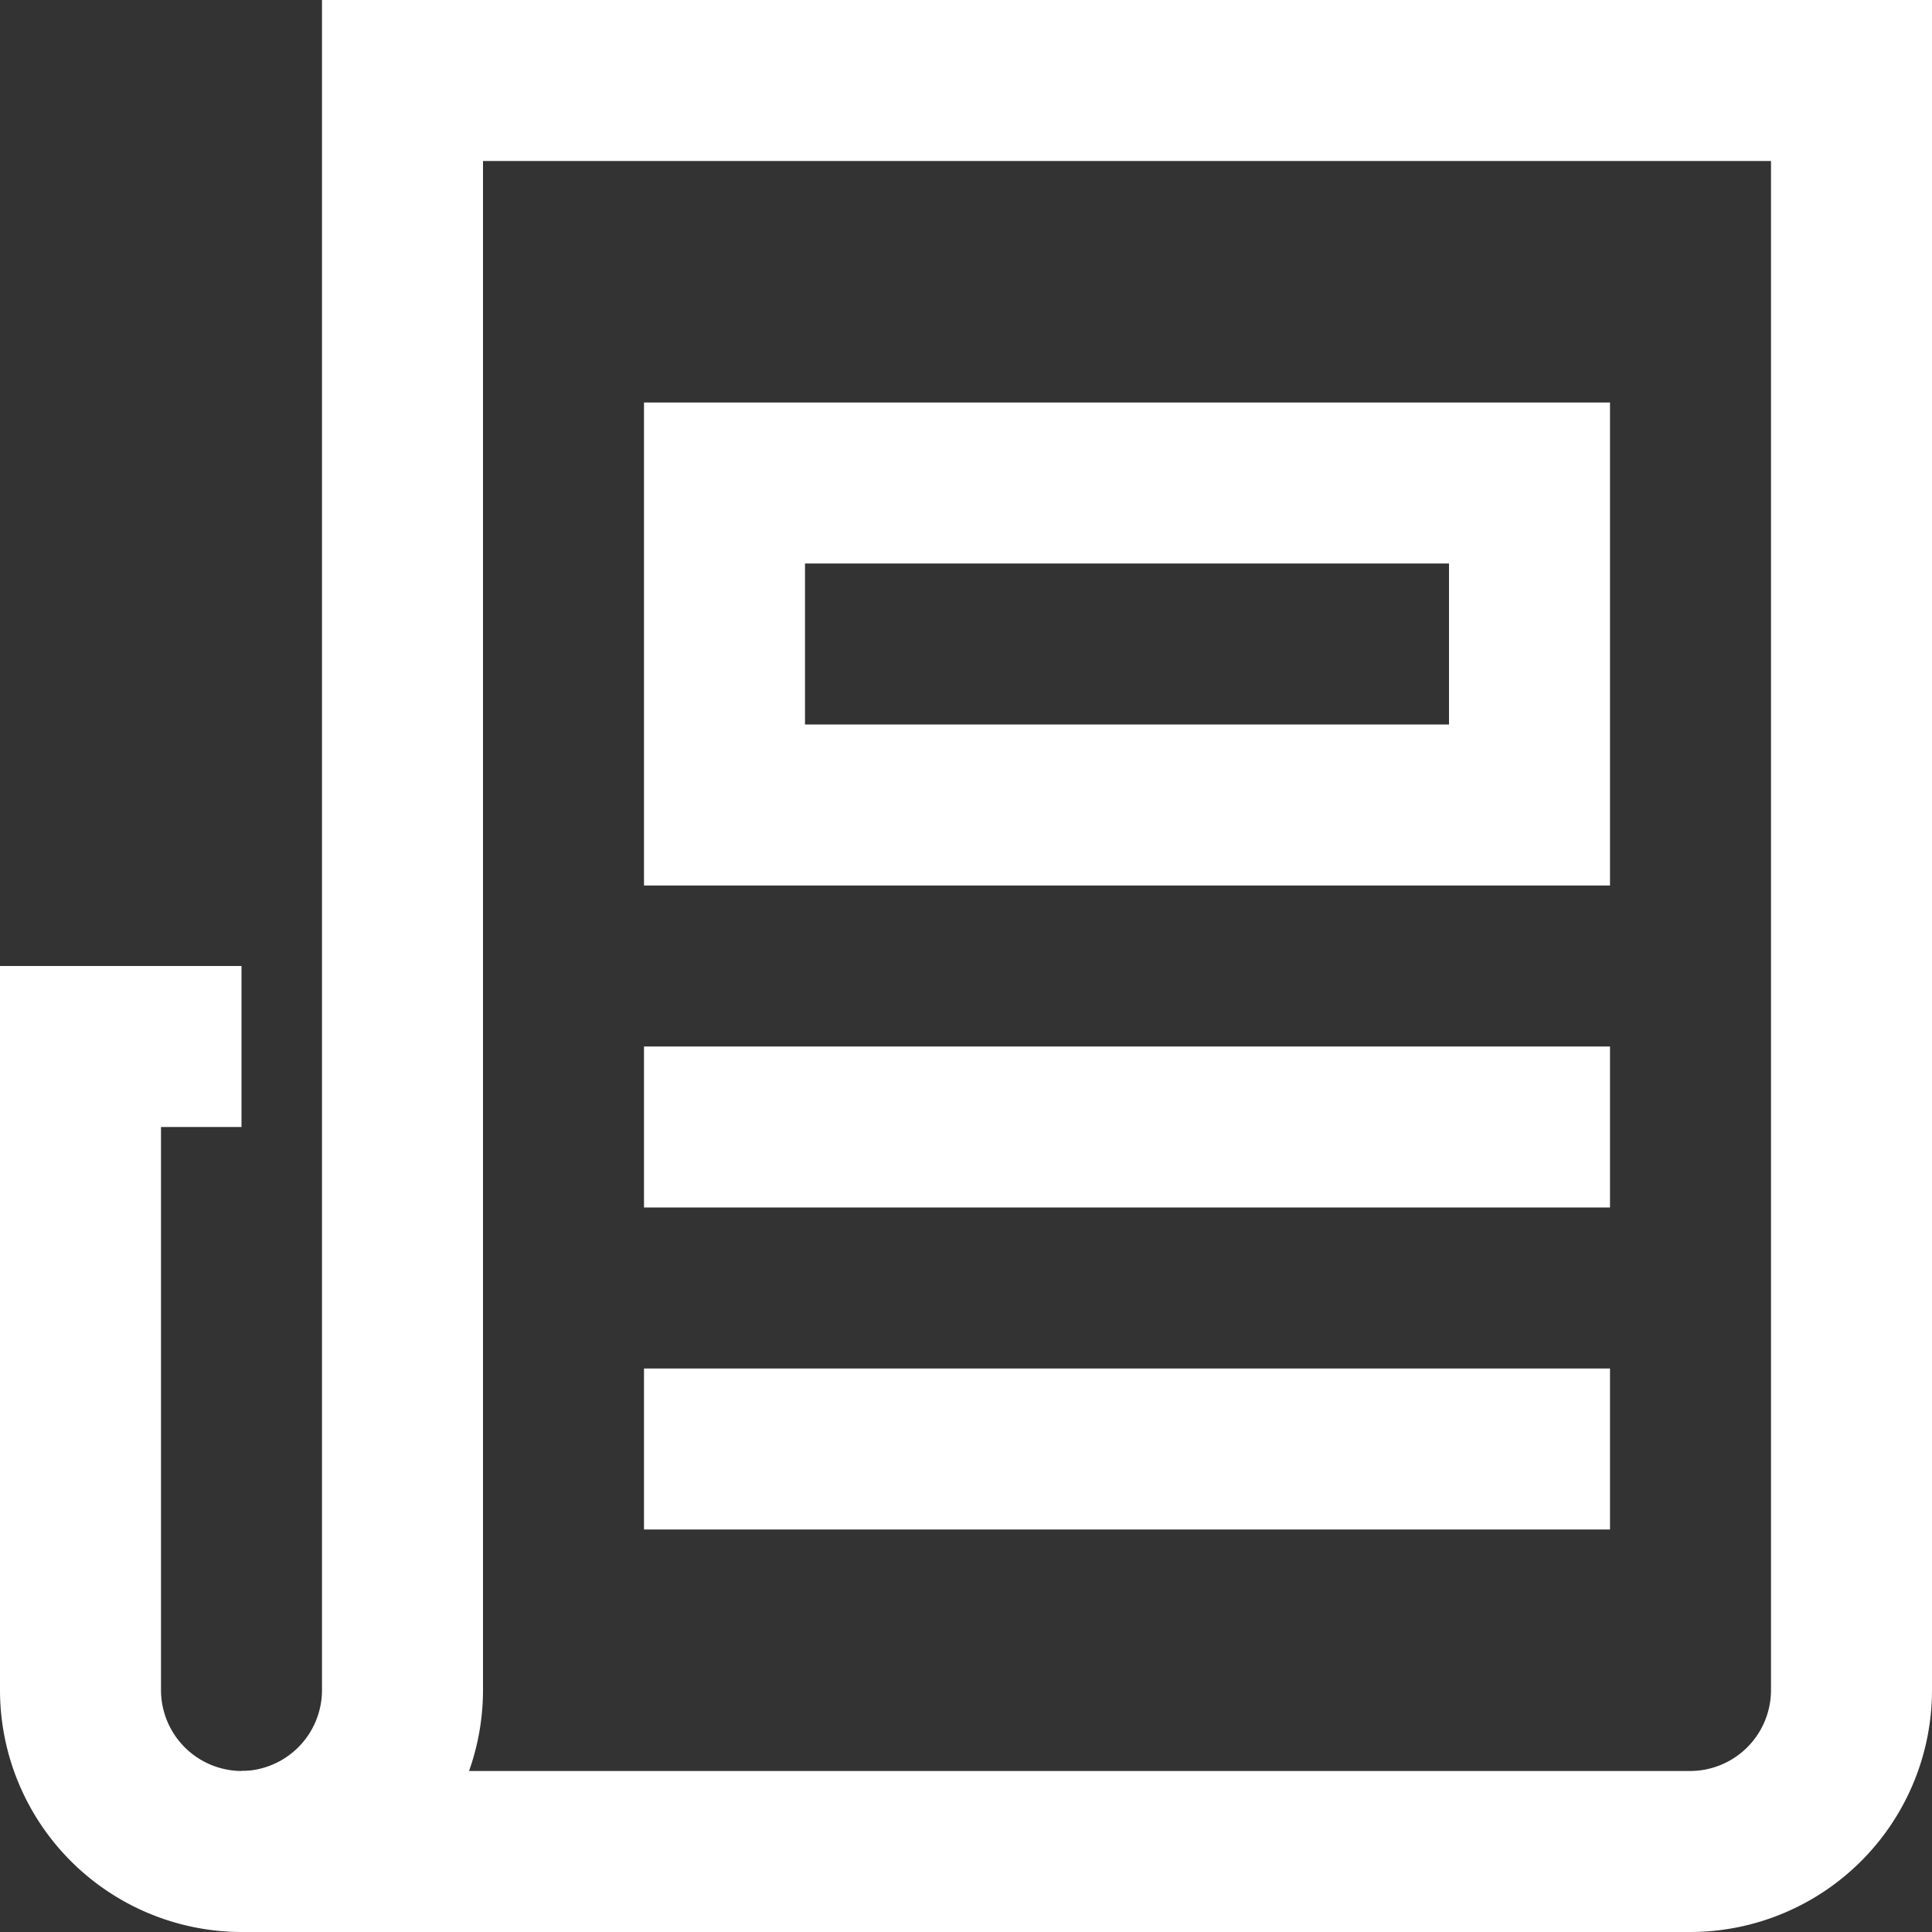
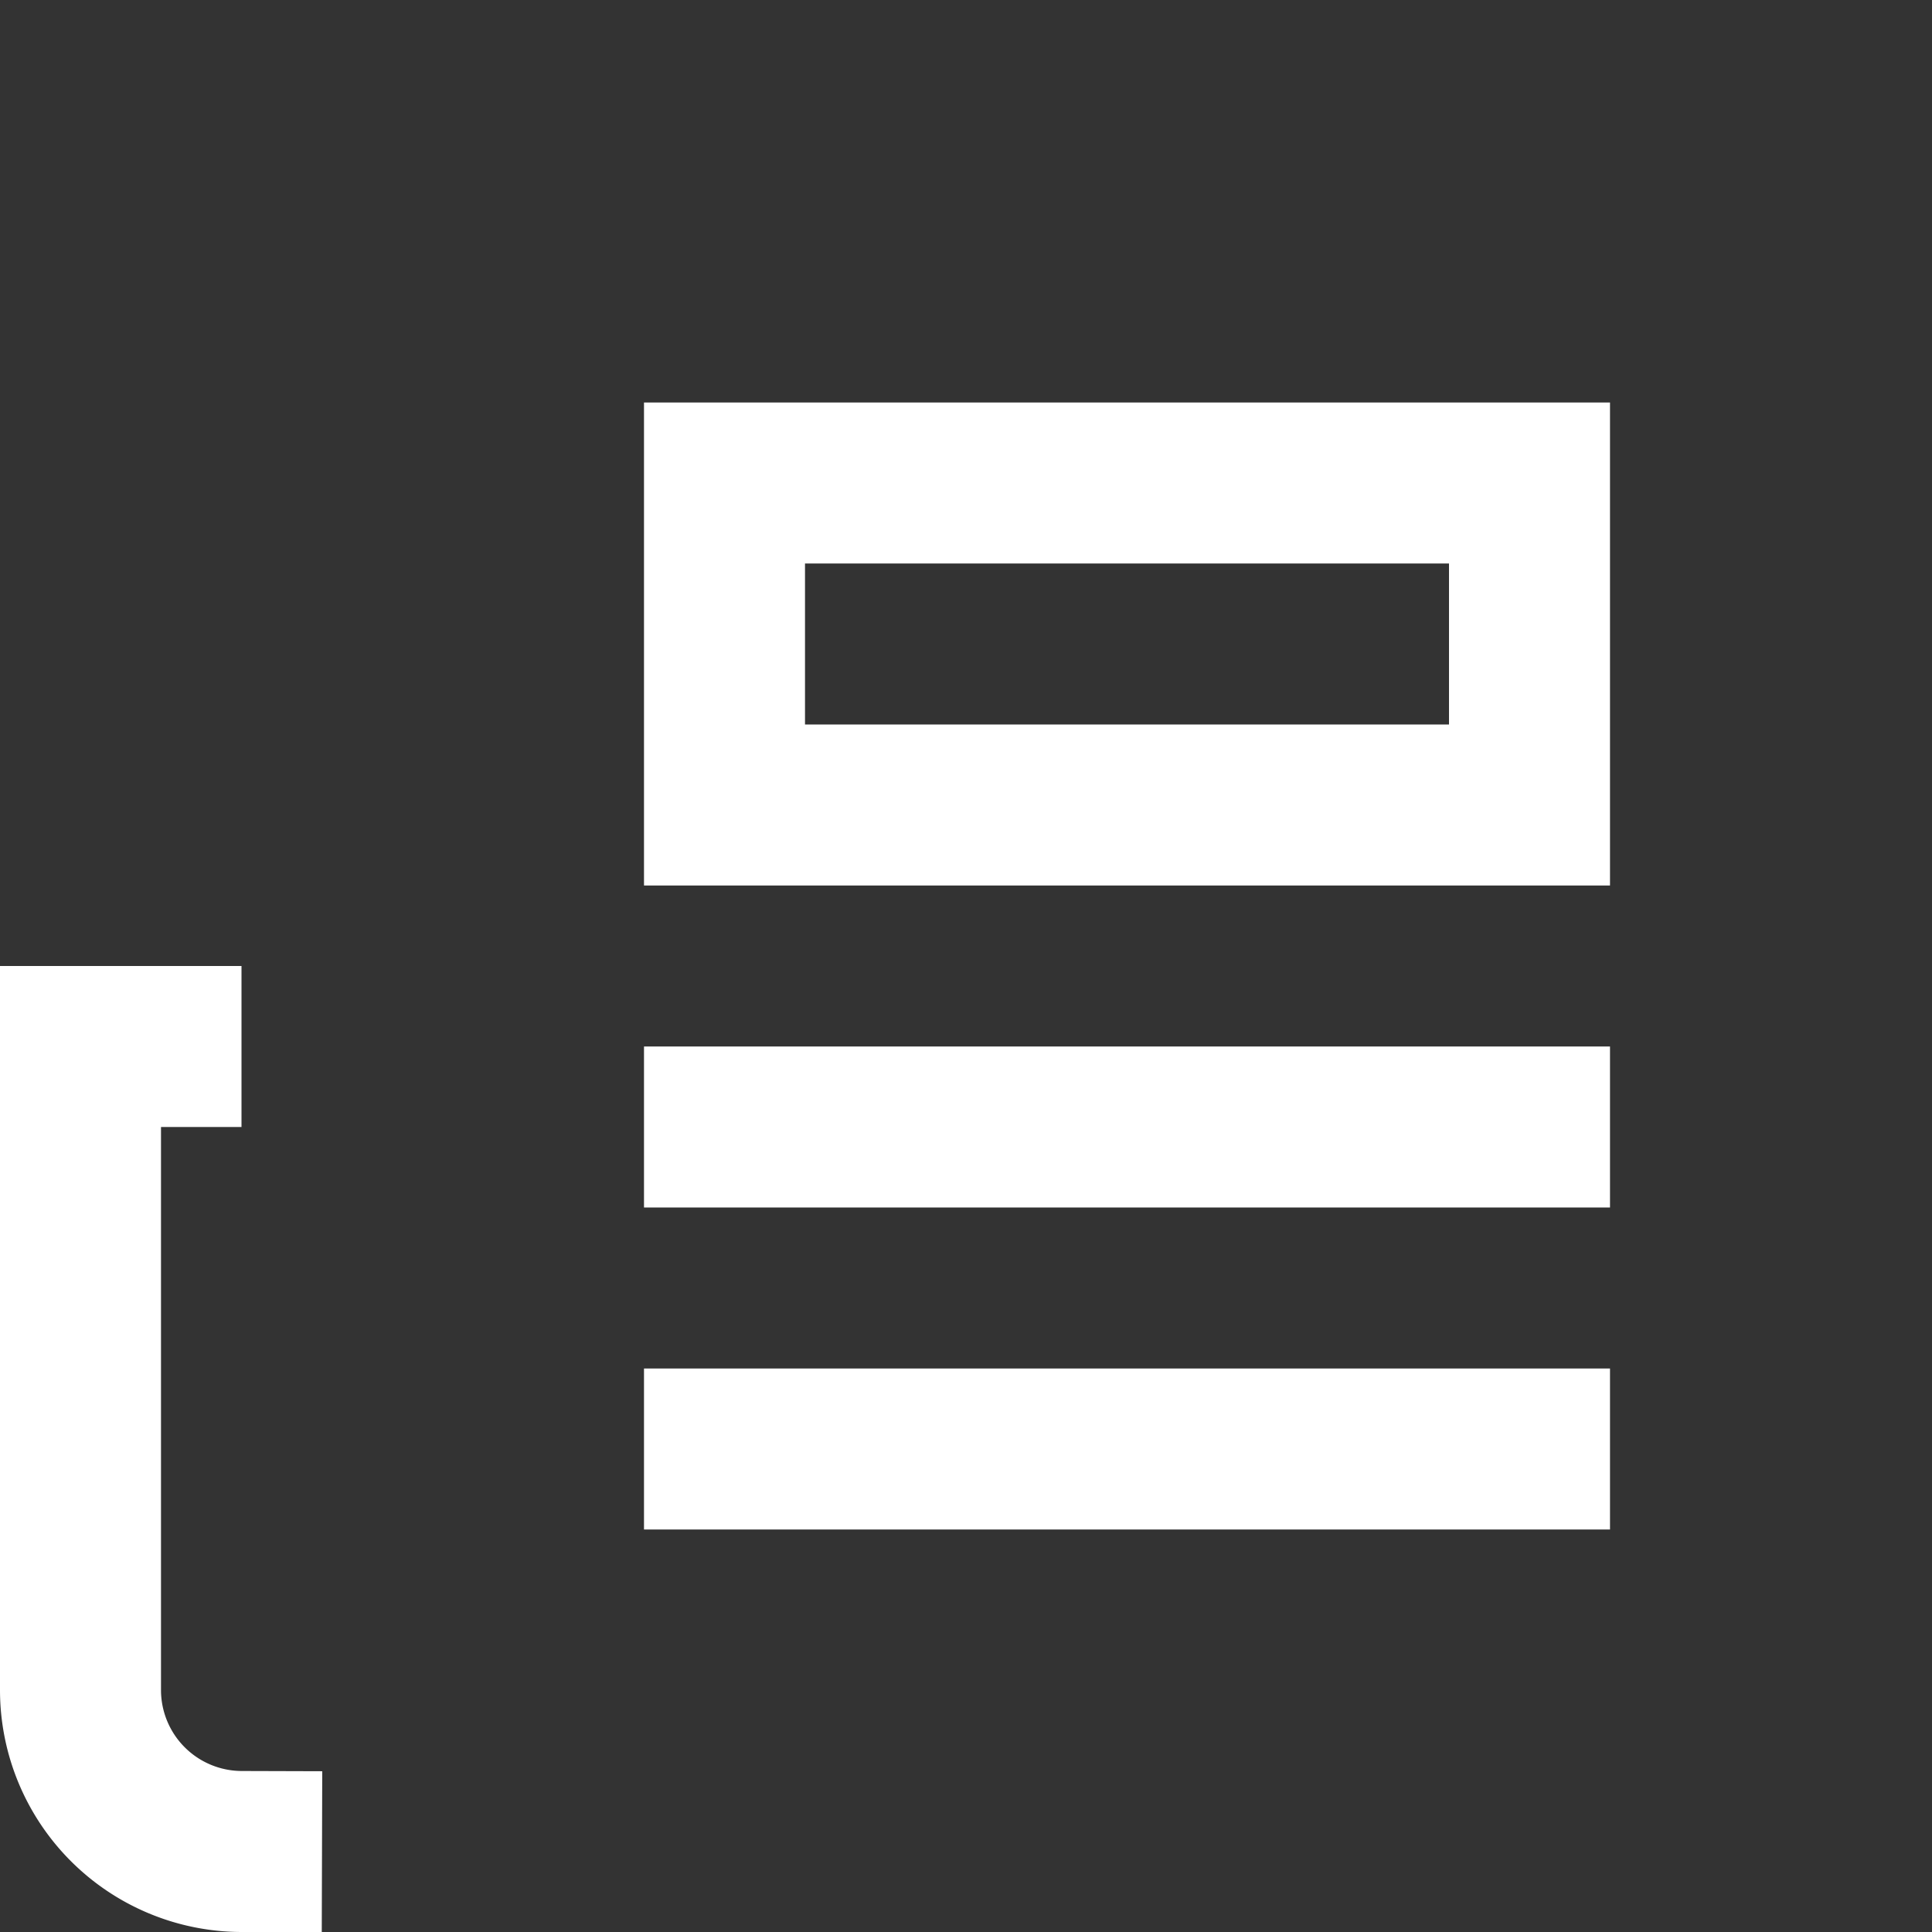
<svg xmlns="http://www.w3.org/2000/svg" width="24" height="24" viewBox="0 0 24 24">
  <rect x="0" y="0" width="24" height="24" fill="#333333" stroke="none" />
  <g class="nc-icon-wrapper" fill="#FFFFFF" stroke-linecap="square" stroke-linejoin="miter" stroke-miterlimit="10">
    <line data-color="color-2" x1="9" y1="14" x2="19" y2="14" fill="none" stroke="#FFFFFF" stroke-width="2" />
    <line data-color="color-2" x1="9" y1="18" x2="19" y2="18" fill="none" stroke="#FFFFFF" stroke-width="2" />
    <rect data-color="color-2" x="9" y="6" width="10" height="4" fill="none" stroke="#FFFFFF" stroke-width="2" />
    <path d="M3,23a2.006,2.006,0,0,1-2-2V13H2" fill="none" stroke="#FFFFFF" stroke-width="2" />
-     <path d="M5,1V21a2.006,2.006,0,0,1-2,2H21a2.006,2.006,0,0,0,2-2V1Z" fill="none" stroke="#FFFFFF" stroke-width="2" />
  </g>
</svg>